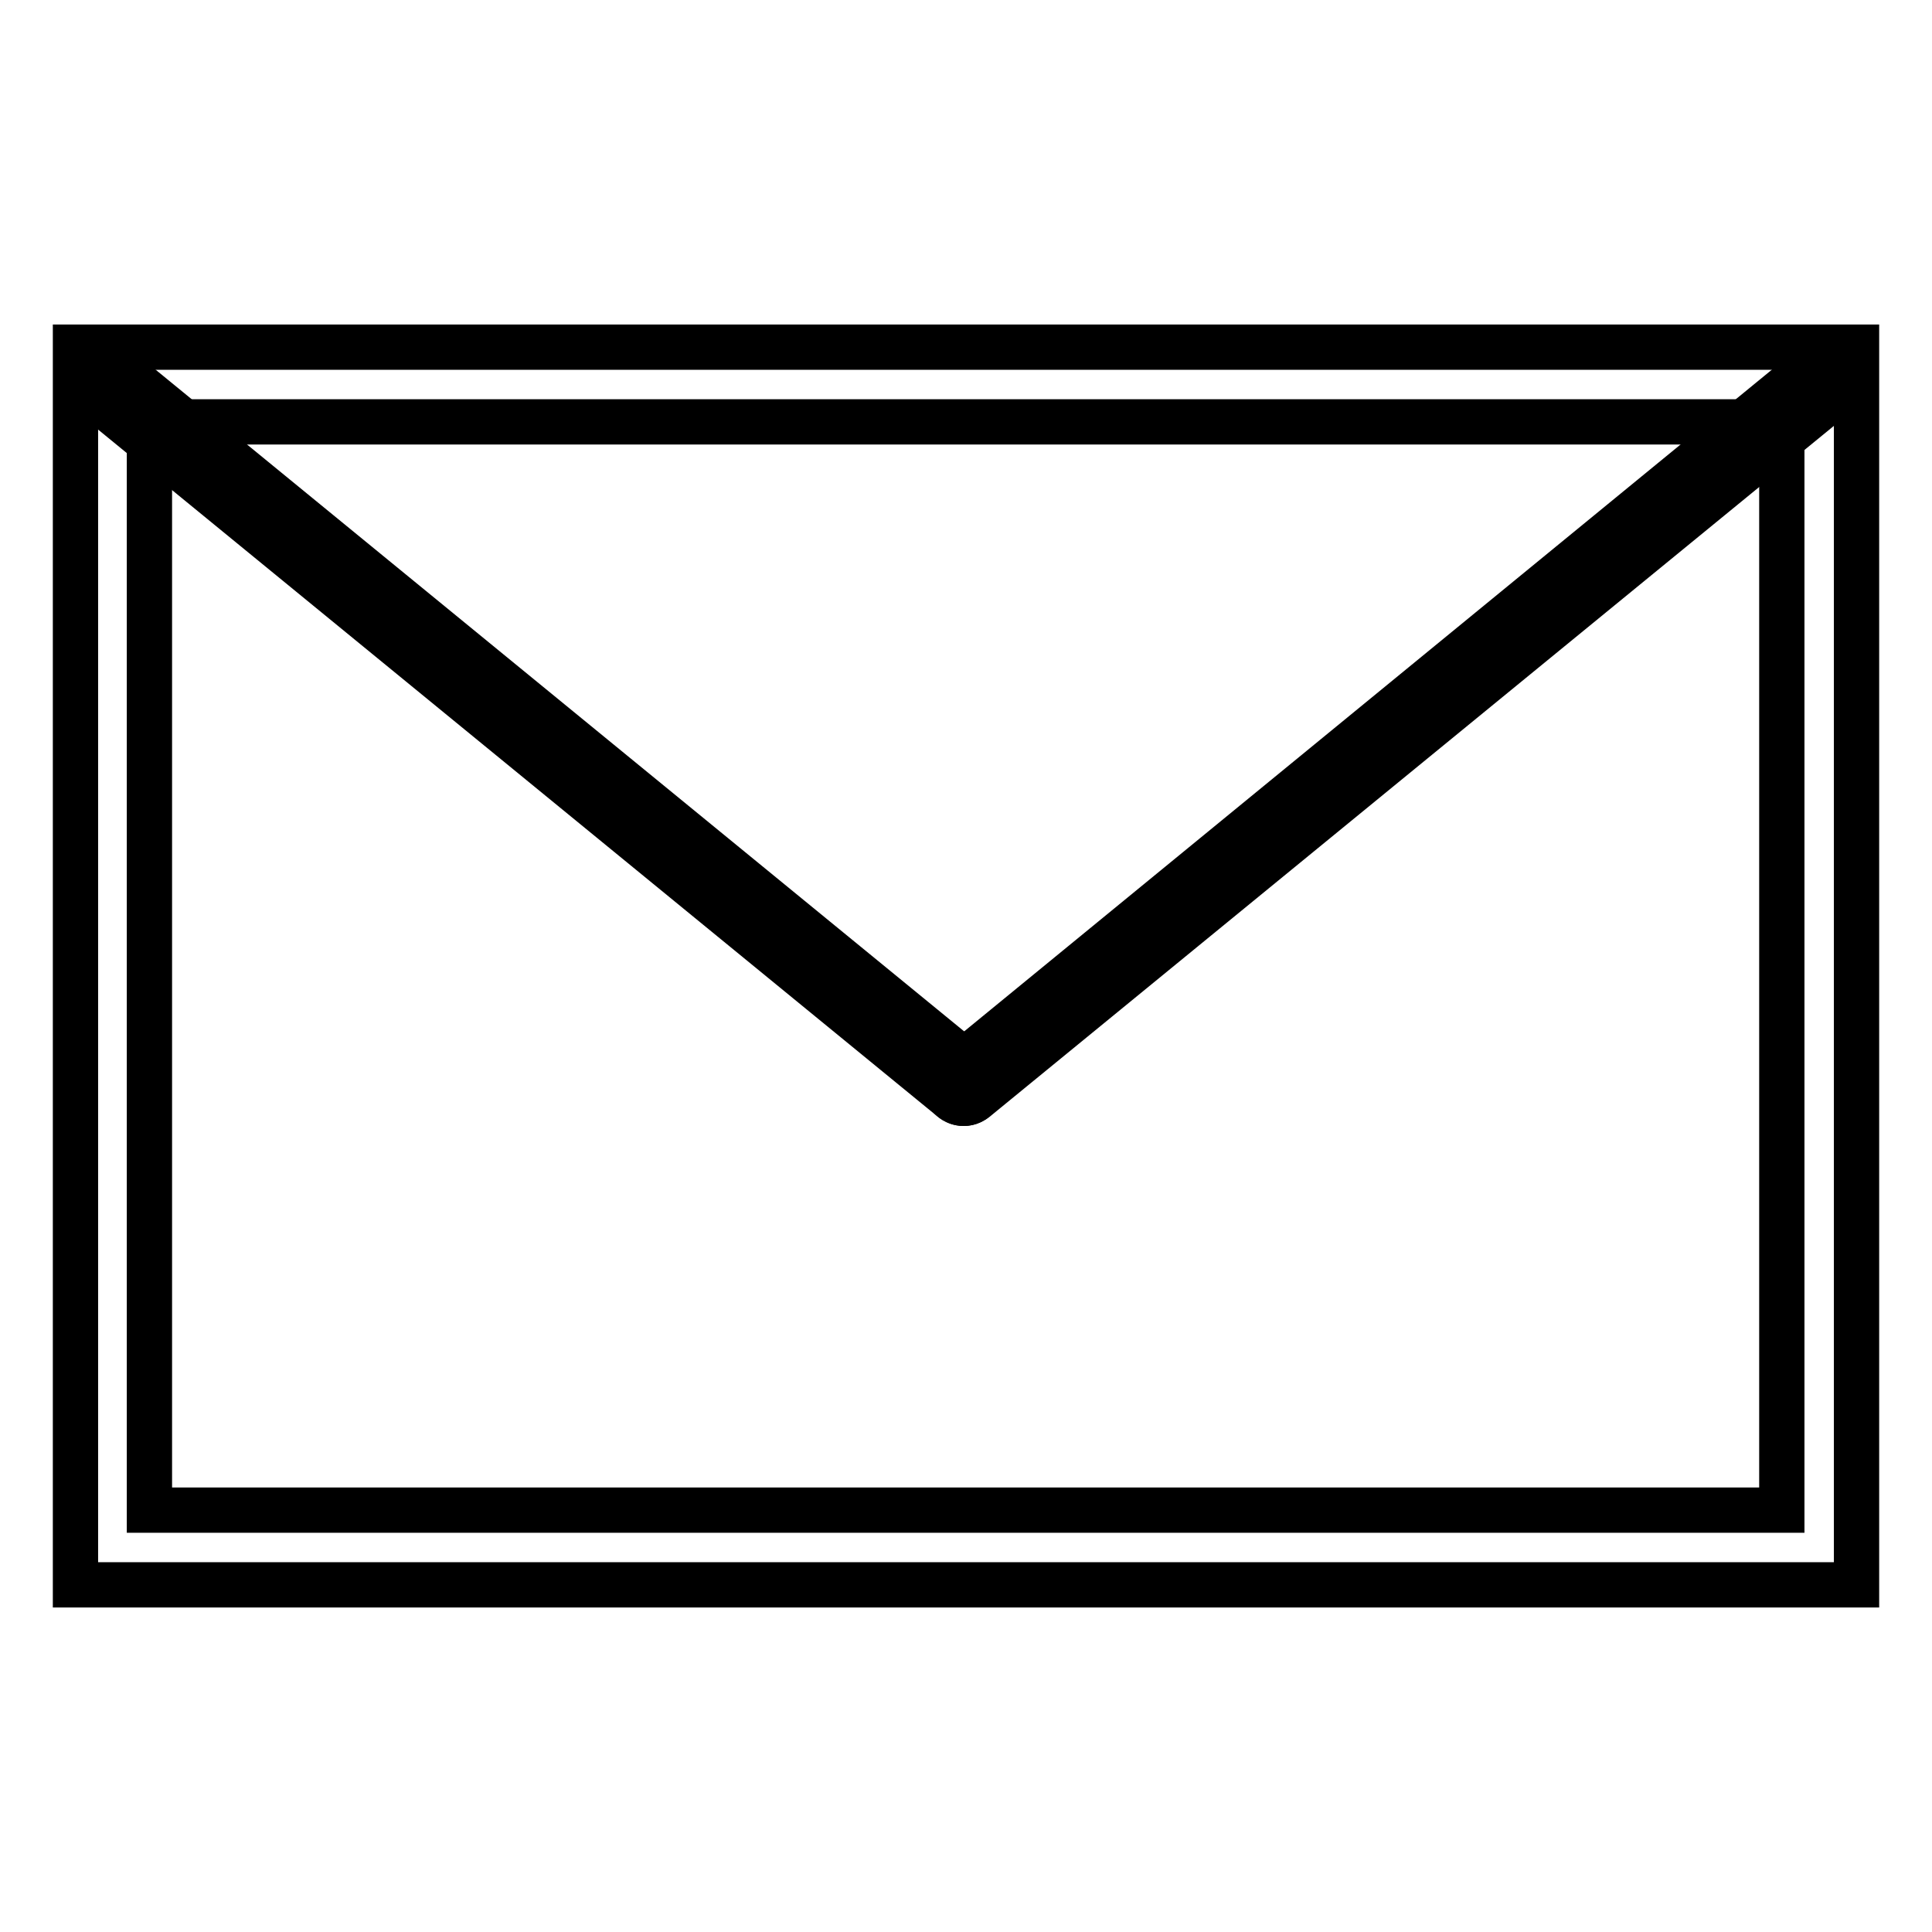
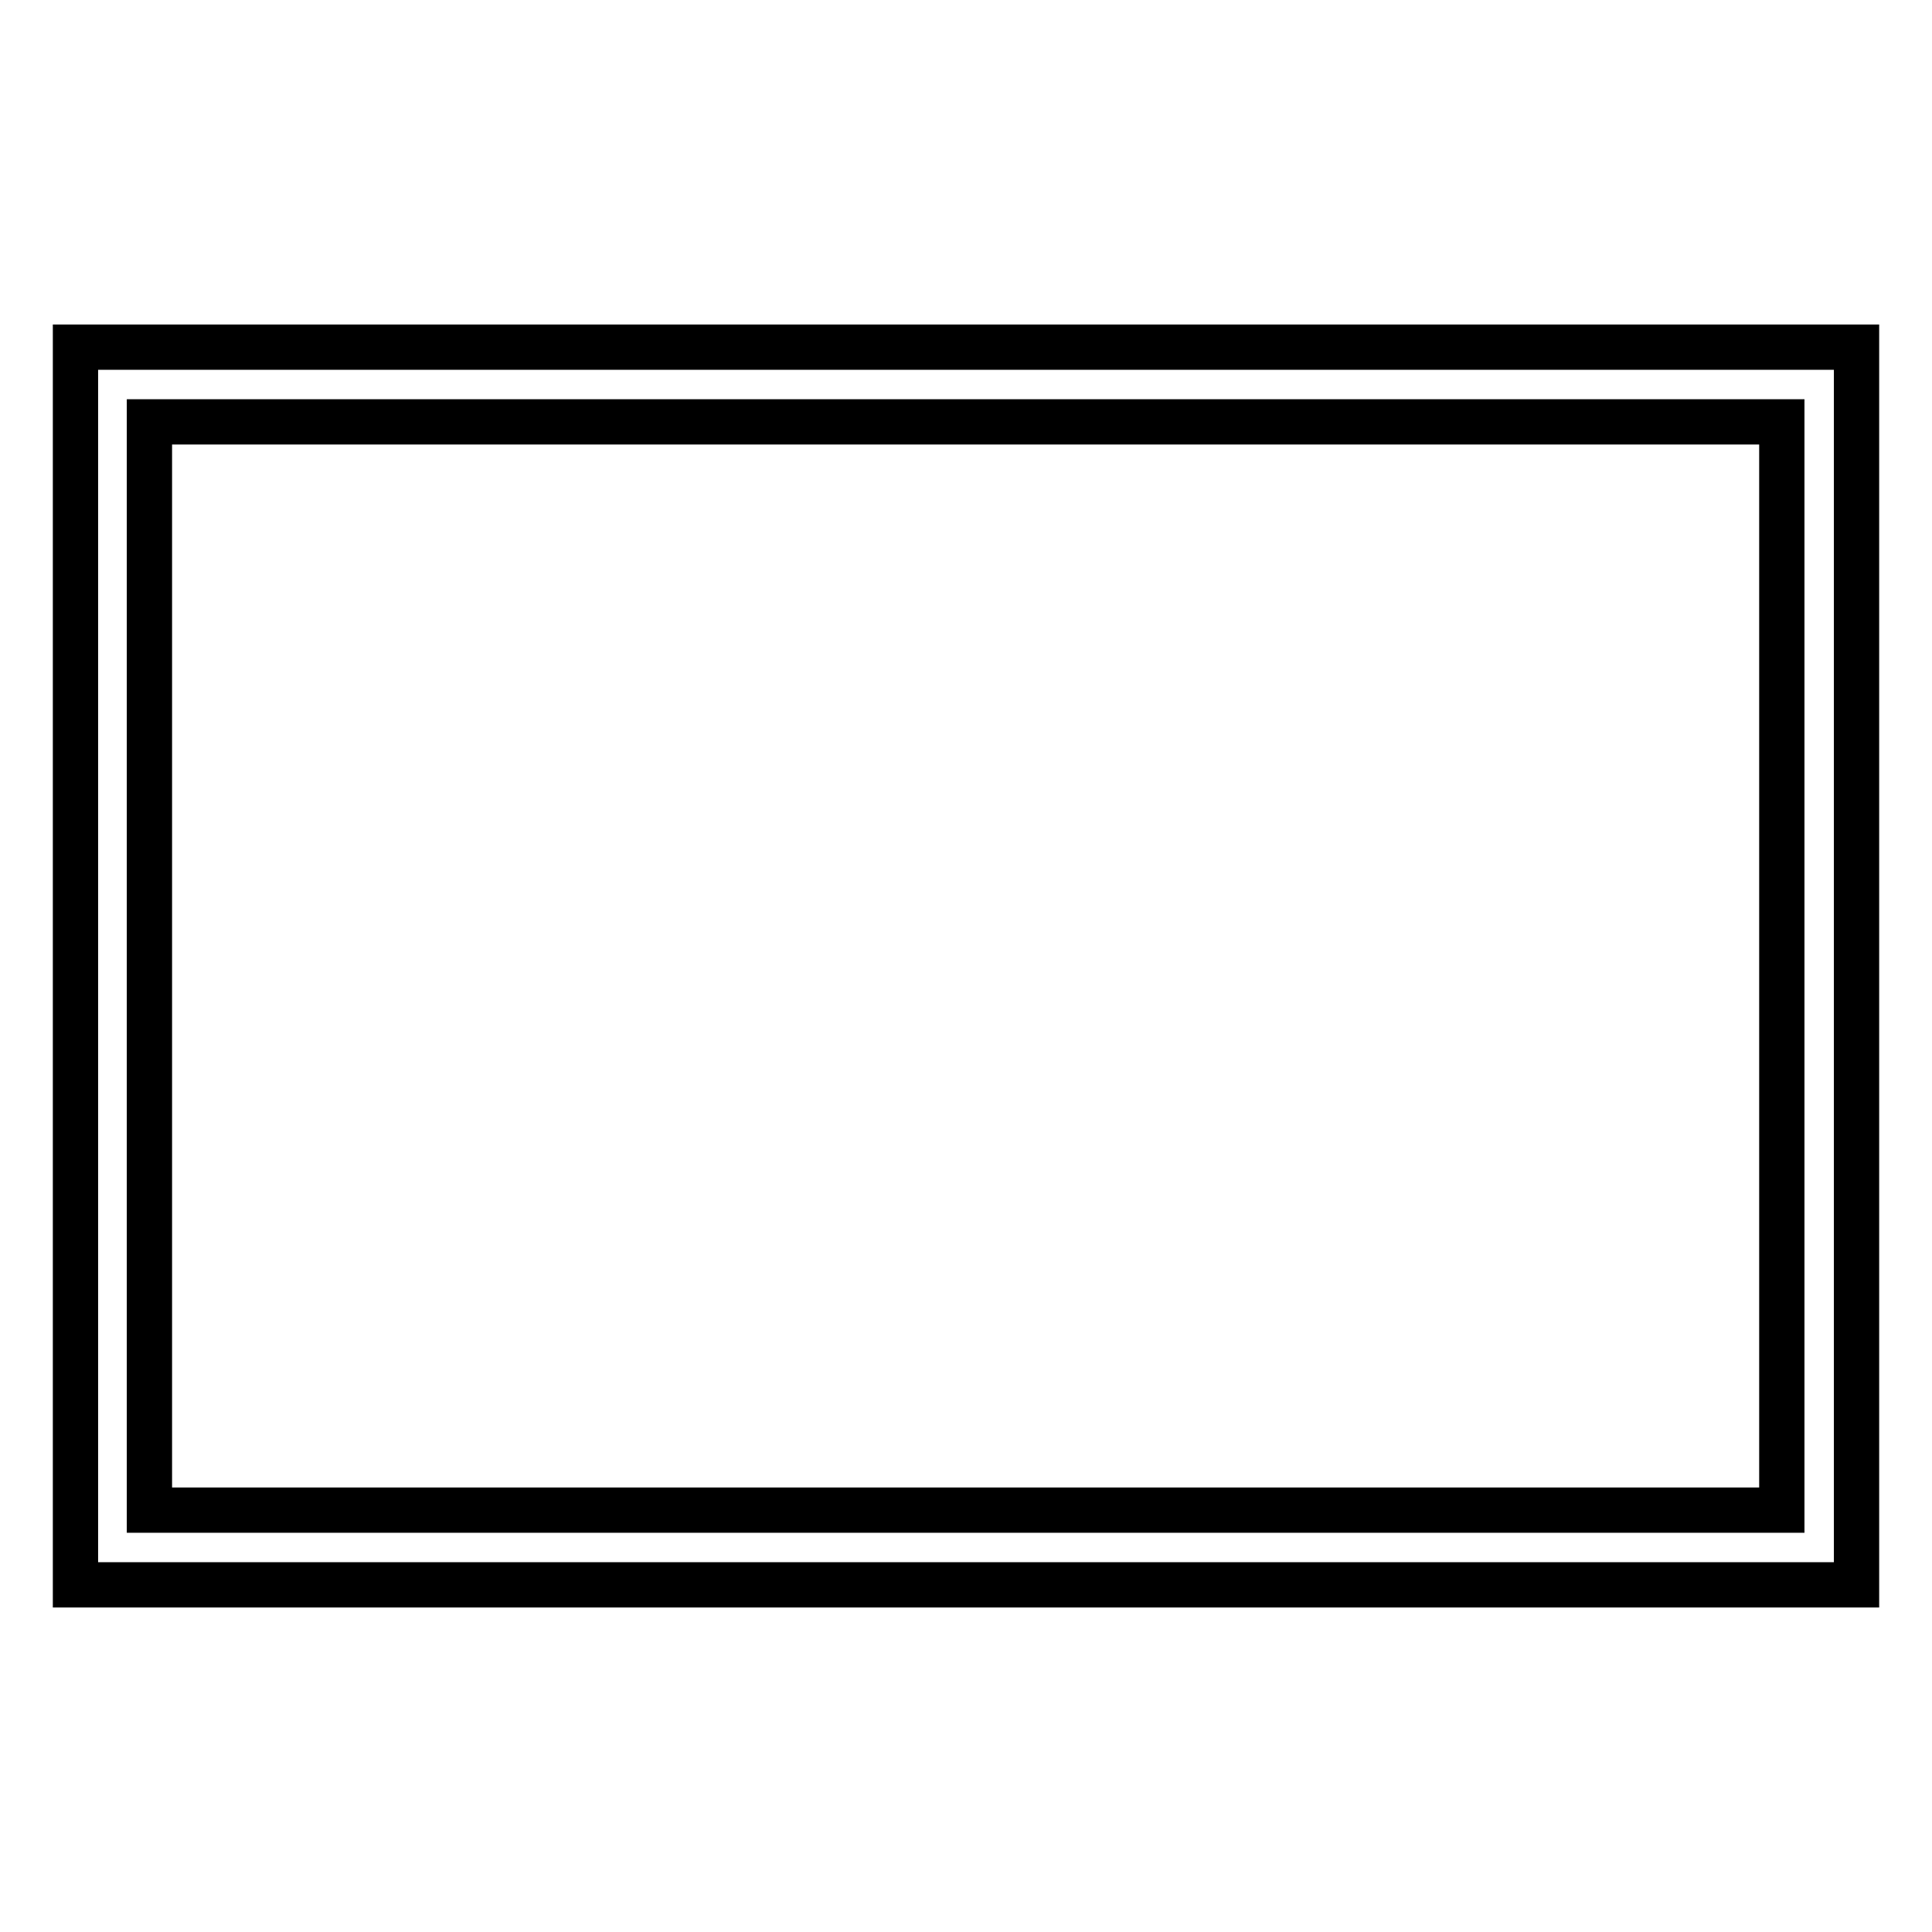
<svg xmlns="http://www.w3.org/2000/svg" version="1.1" x="0px" y="0px" viewBox="0 0 256 256" enable-background="new 0 0 256 256" xml:space="preserve">
  <g>
    <path stroke-width="6" fill-opacity="0" stroke="#000000" d="M246,210H10V46h236V210z M19.8,200.1h216.3V55.9H19.8V200.1L19.8,200.1z" />
-     <path stroke-width="6" fill-opacity="0" stroke="#000000" d="M127.7,146.2c-0.7,0-1.4-0.3-1.9-0.9c-0.9-1.1-0.7-2.6,0.3-3.4L239.5,49c1.1-0.9,2.6-0.7,3.5,0.3 c0.9,1.1,0.7,2.6-0.3,3.5l-113.4,92.8C128.8,146,128.2,146.2,127.7,146.2z" />
-     <path stroke-width="6" fill-opacity="0" stroke="#000000" d="M127.7,146.2c-0.6,0-1.1-0.2-1.6-0.6L12.7,52.8c-1.1-0.9-1.2-2.4-0.3-3.5c0.9-1.1,2.4-1.2,3.5-0.3 l113.4,92.8c1.1,0.9,1.2,2.4,0.3,3.4C129.1,145.9,128.4,146.2,127.7,146.2z" />
  </g>
</svg>